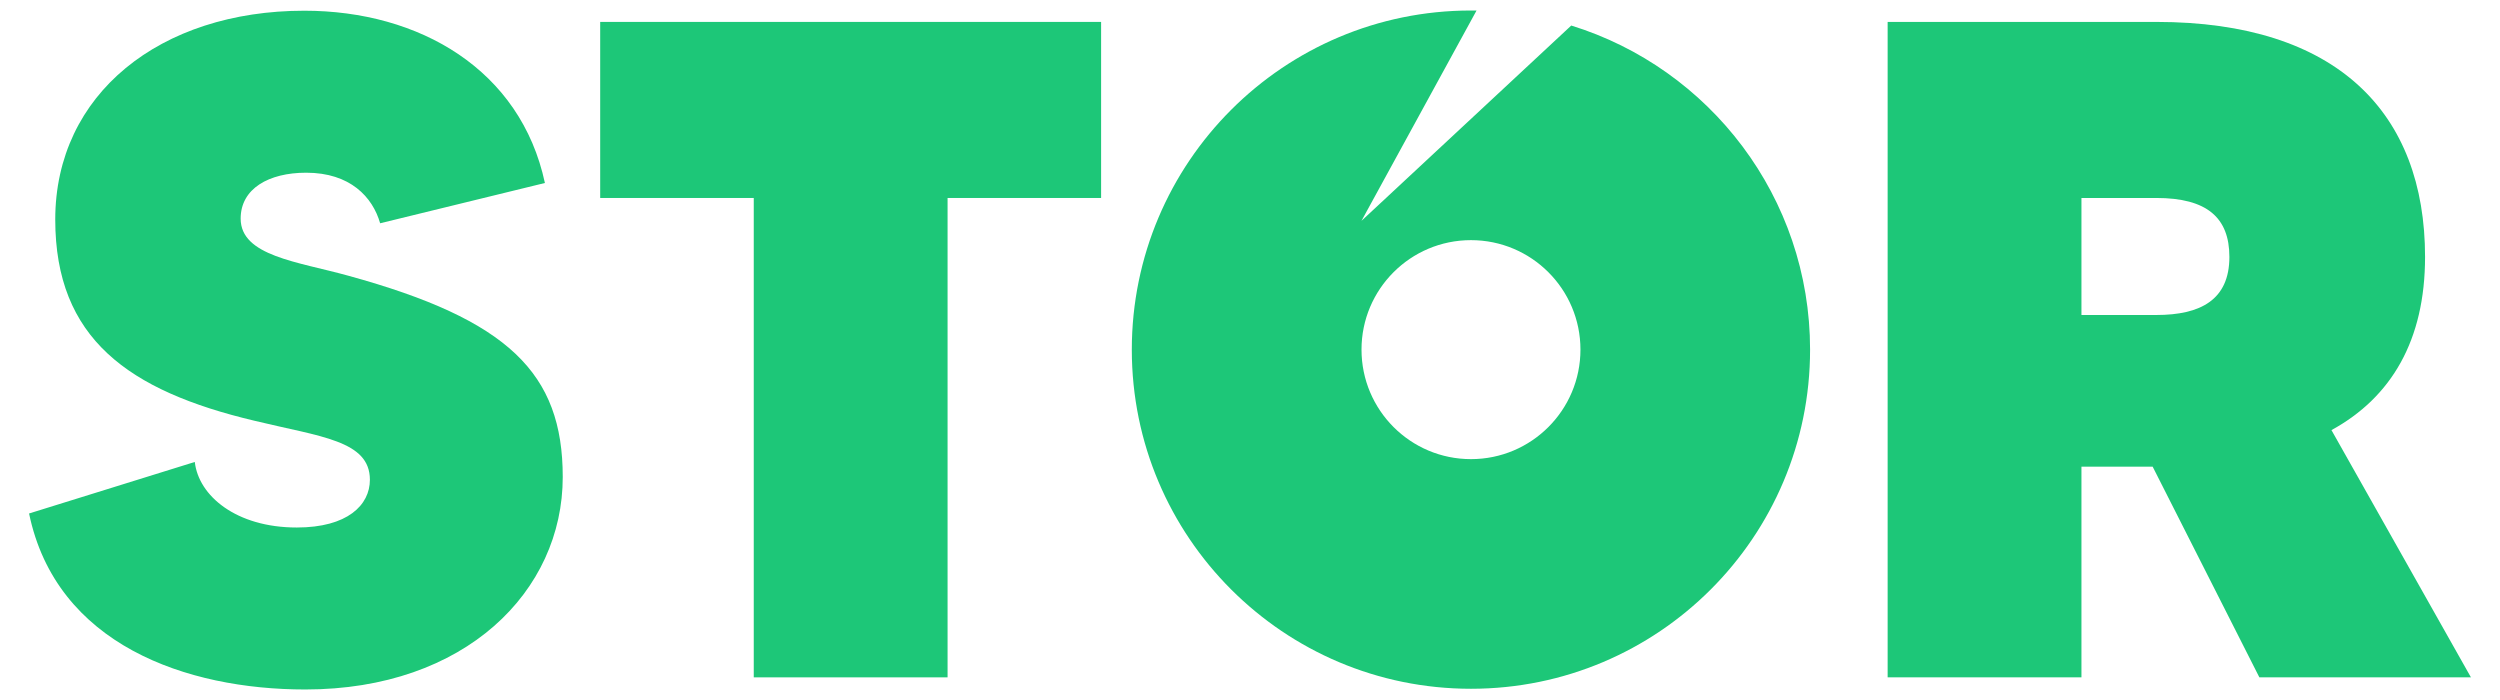
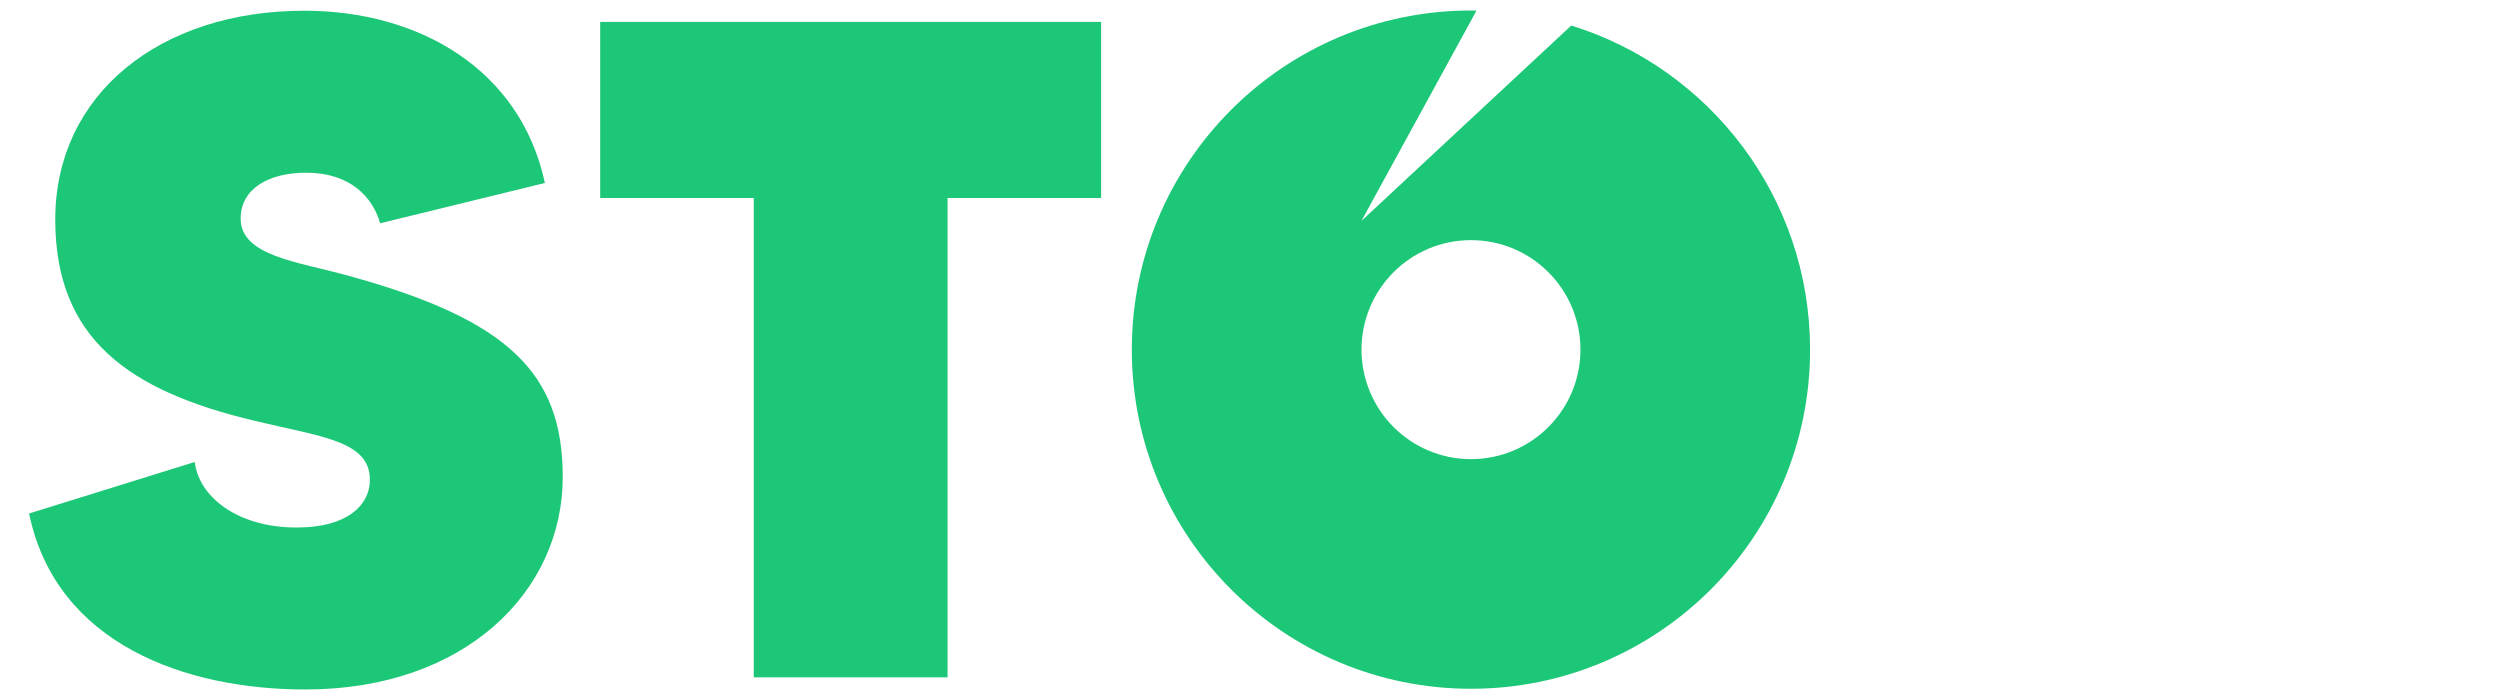
<svg xmlns="http://www.w3.org/2000/svg" version="1.1" id="Layer_1" x="0px" y="0px" width="300px" height="84px" viewBox="0 0 300 84" enable-background="new 0 0 300 84" xml:space="preserve">
-   <path id="_x3C_Path_x3E__1_" fill="#1DC778" d="M258.318,55.998h-8.544v25.284h-23.257V2.63h32.247  c21.685,0,32.243,10.902,32.243,28.203c0,10.002-4.045,16.851-11.232,20.78l16.736,29.665h-25.389L258.318,55.998z M249.774,37.799  h8.99c5.278,0,8.763-1.802,8.763-6.966c0-4.72-2.7-7.076-8.763-7.076h-8.99V37.799z" />
  <path fill="#1DC778" d="M132.132,23.757h-18.424v57.525H90.451V23.757H72.023V2.63h60.109V23.757z" />
  <path id="_x3C_Path_x3E_" fill="#1DC778" d="M176.517,82.653c22.477,0,40.692-18.218,40.692-40.696  c0-18.289-12.061-33.761-28.66-38.892l-25.172,23.436l13.807-25.236c-0.225,0-0.45-0.004-0.671-0.004  c-22.479,0-40.697,18.226-40.697,40.7C135.817,64.436,154.037,82.653,176.517,82.653z M176.517,28.817  c7.254,0,13.137,5.883,13.137,13.137c0,7.257-5.883,13.142-13.137,13.142c-7.258,0-13.136-5.885-13.136-13.142  C163.381,34.7,169.259,28.817,176.517,28.817z" />
  <path fill="#1DC778" d="M67.529,57.241c0,13.703-11.686,25.497-30.896,25.497c-14.272,0-29.887-5.389-33.145-21.12l19.887-6.183  c0.448,4.046,4.944,7.866,12.242,7.866c6.07,0,8.77-2.688,8.77-5.729c0-4.718-5.956-5.164-13.824-7.076  C15.394,46.901,6.63,40.609,6.63,26.343c0-15.06,12.588-25.057,29.888-25.057c13.816,0,25.957,7.08,28.871,20.673l-19.772,4.834  c-0.898-3.144-3.59-6.068-8.878-6.068c-4.49,0-7.86,1.91-7.86,5.508c0,4.49,6.853,5.168,12.92,6.854  C61.011,38.365,67.529,44.766,67.529,57.241z" />
  <g>
</g>
  <g>
</g>
  <g>
</g>
  <g>
</g>
  <g>
</g>
  <g>
</g>
  <g>
</g>
  <g>
</g>
  <g>
</g>
  <g>
</g>
  <g>
</g>
  <g>
</g>
  <g>
</g>
  <g>
</g>
  <g>
</g>
</svg>